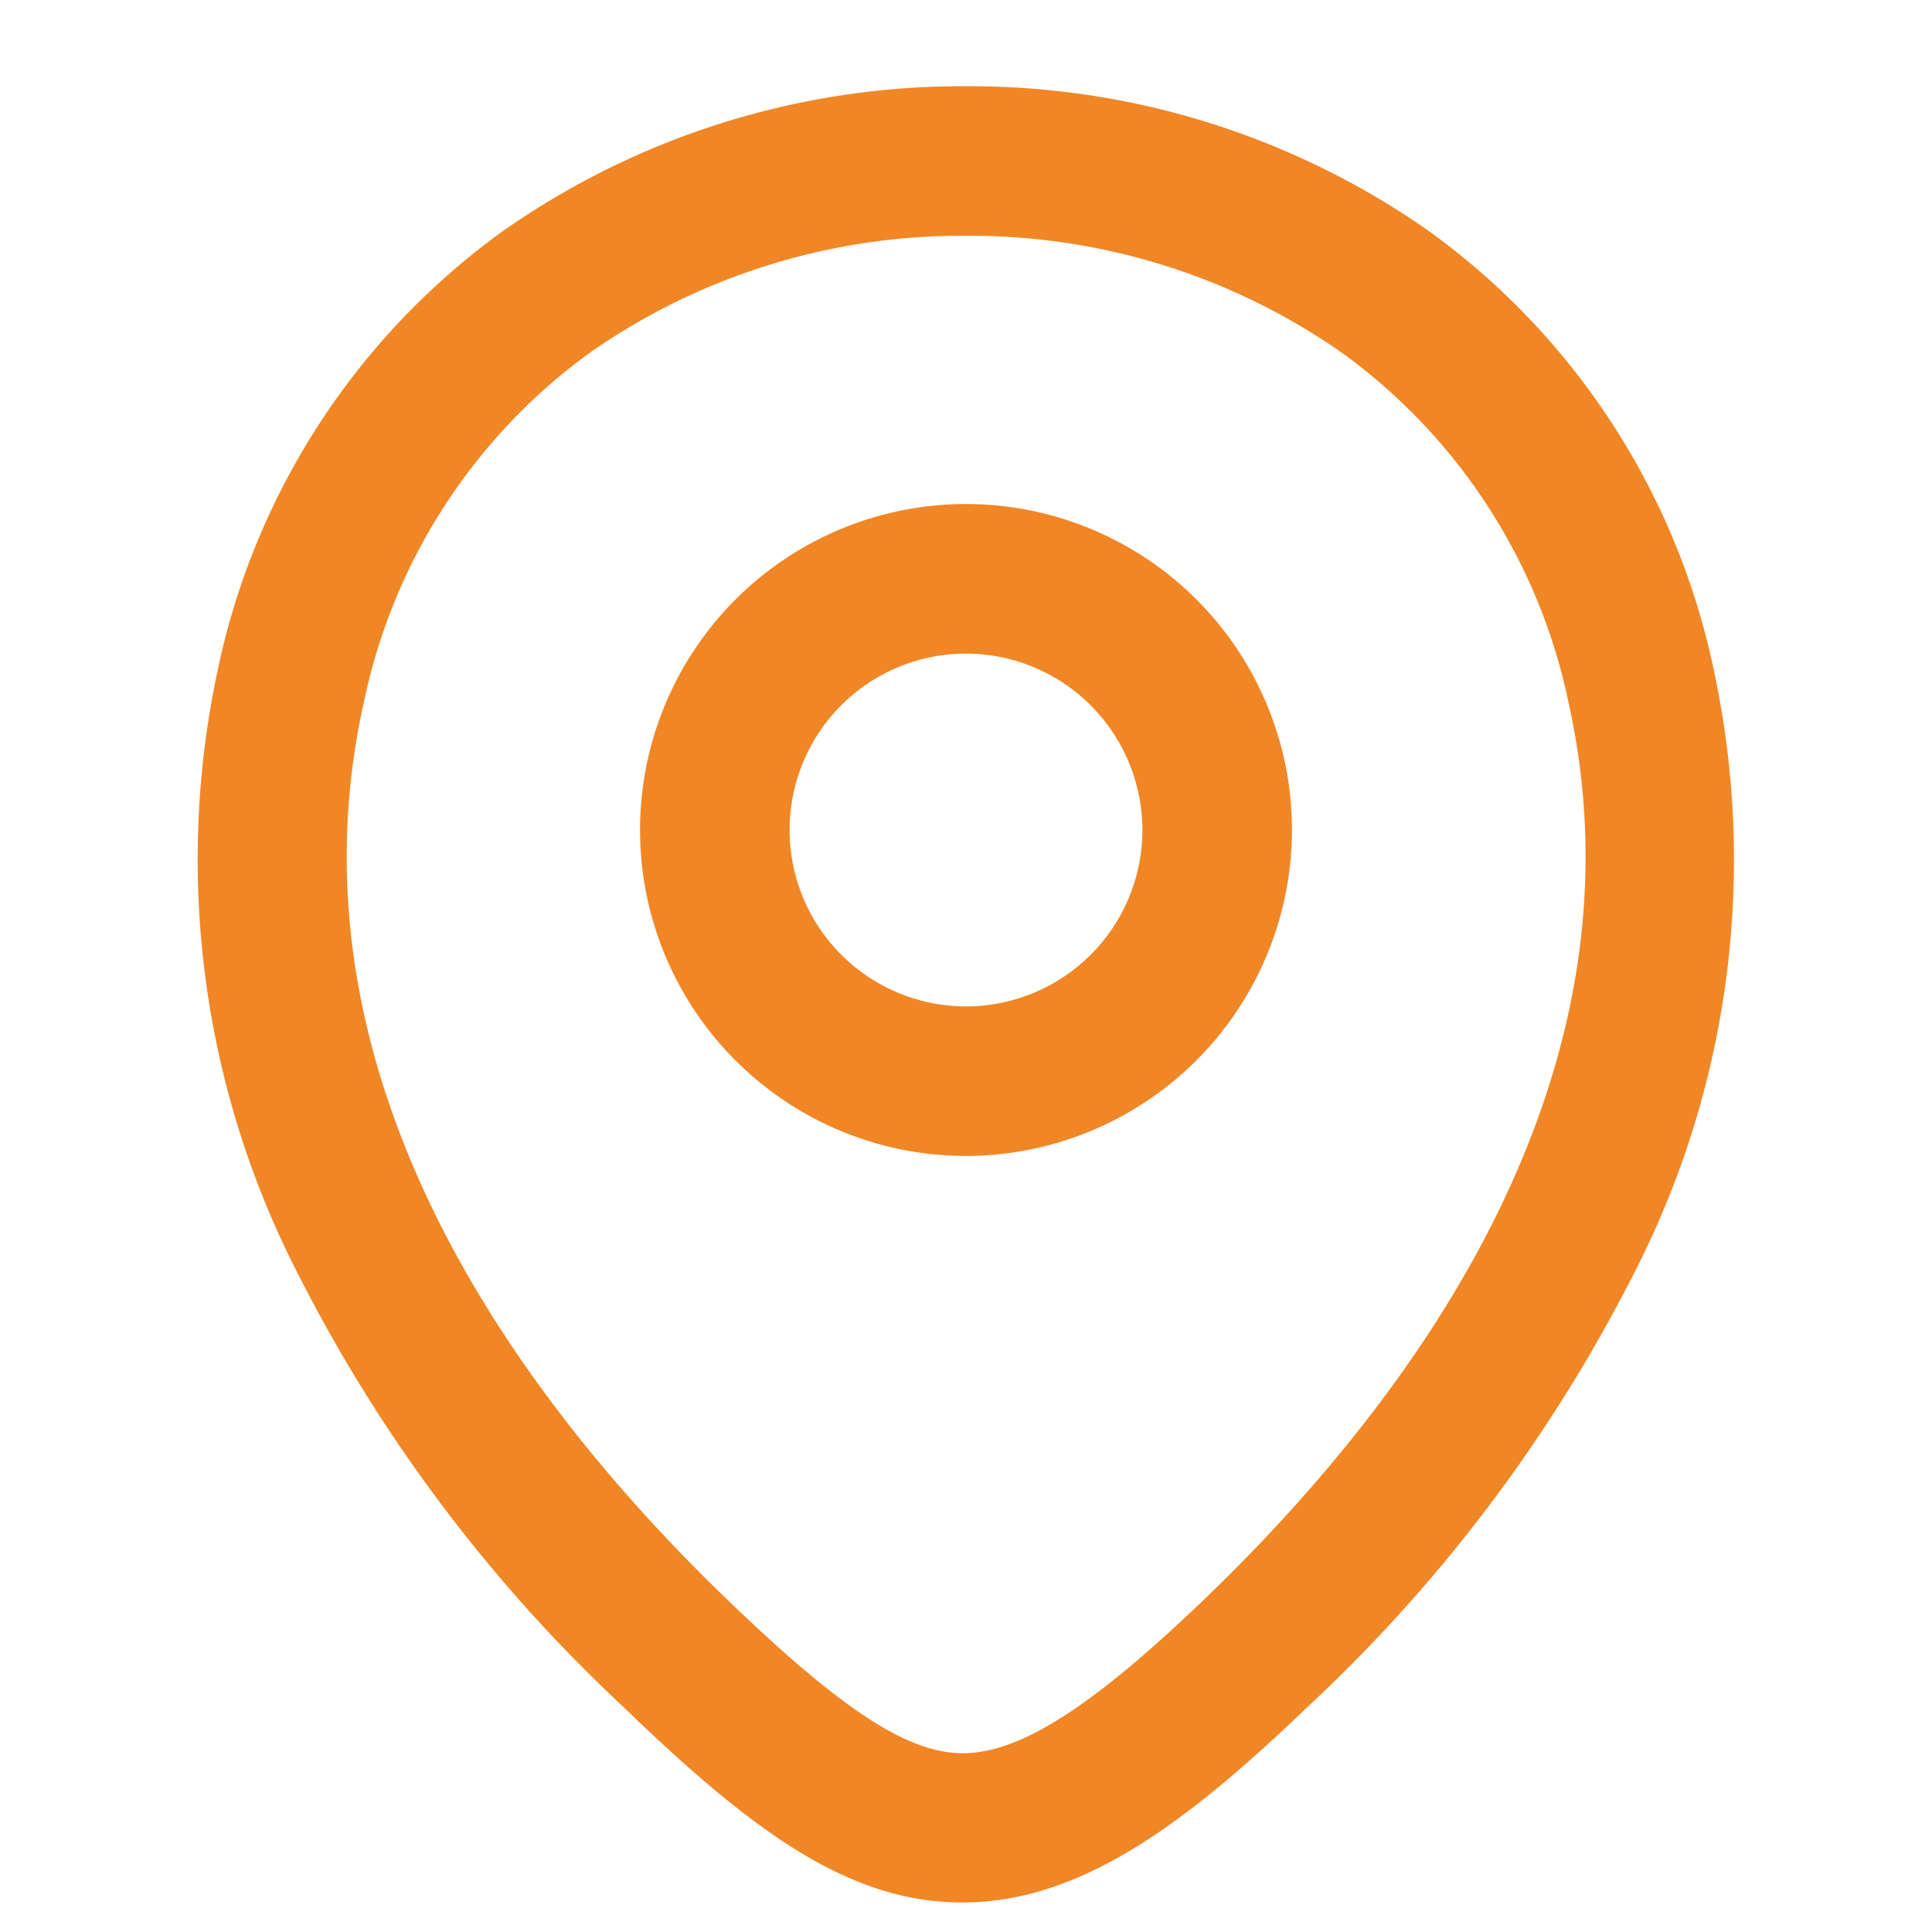
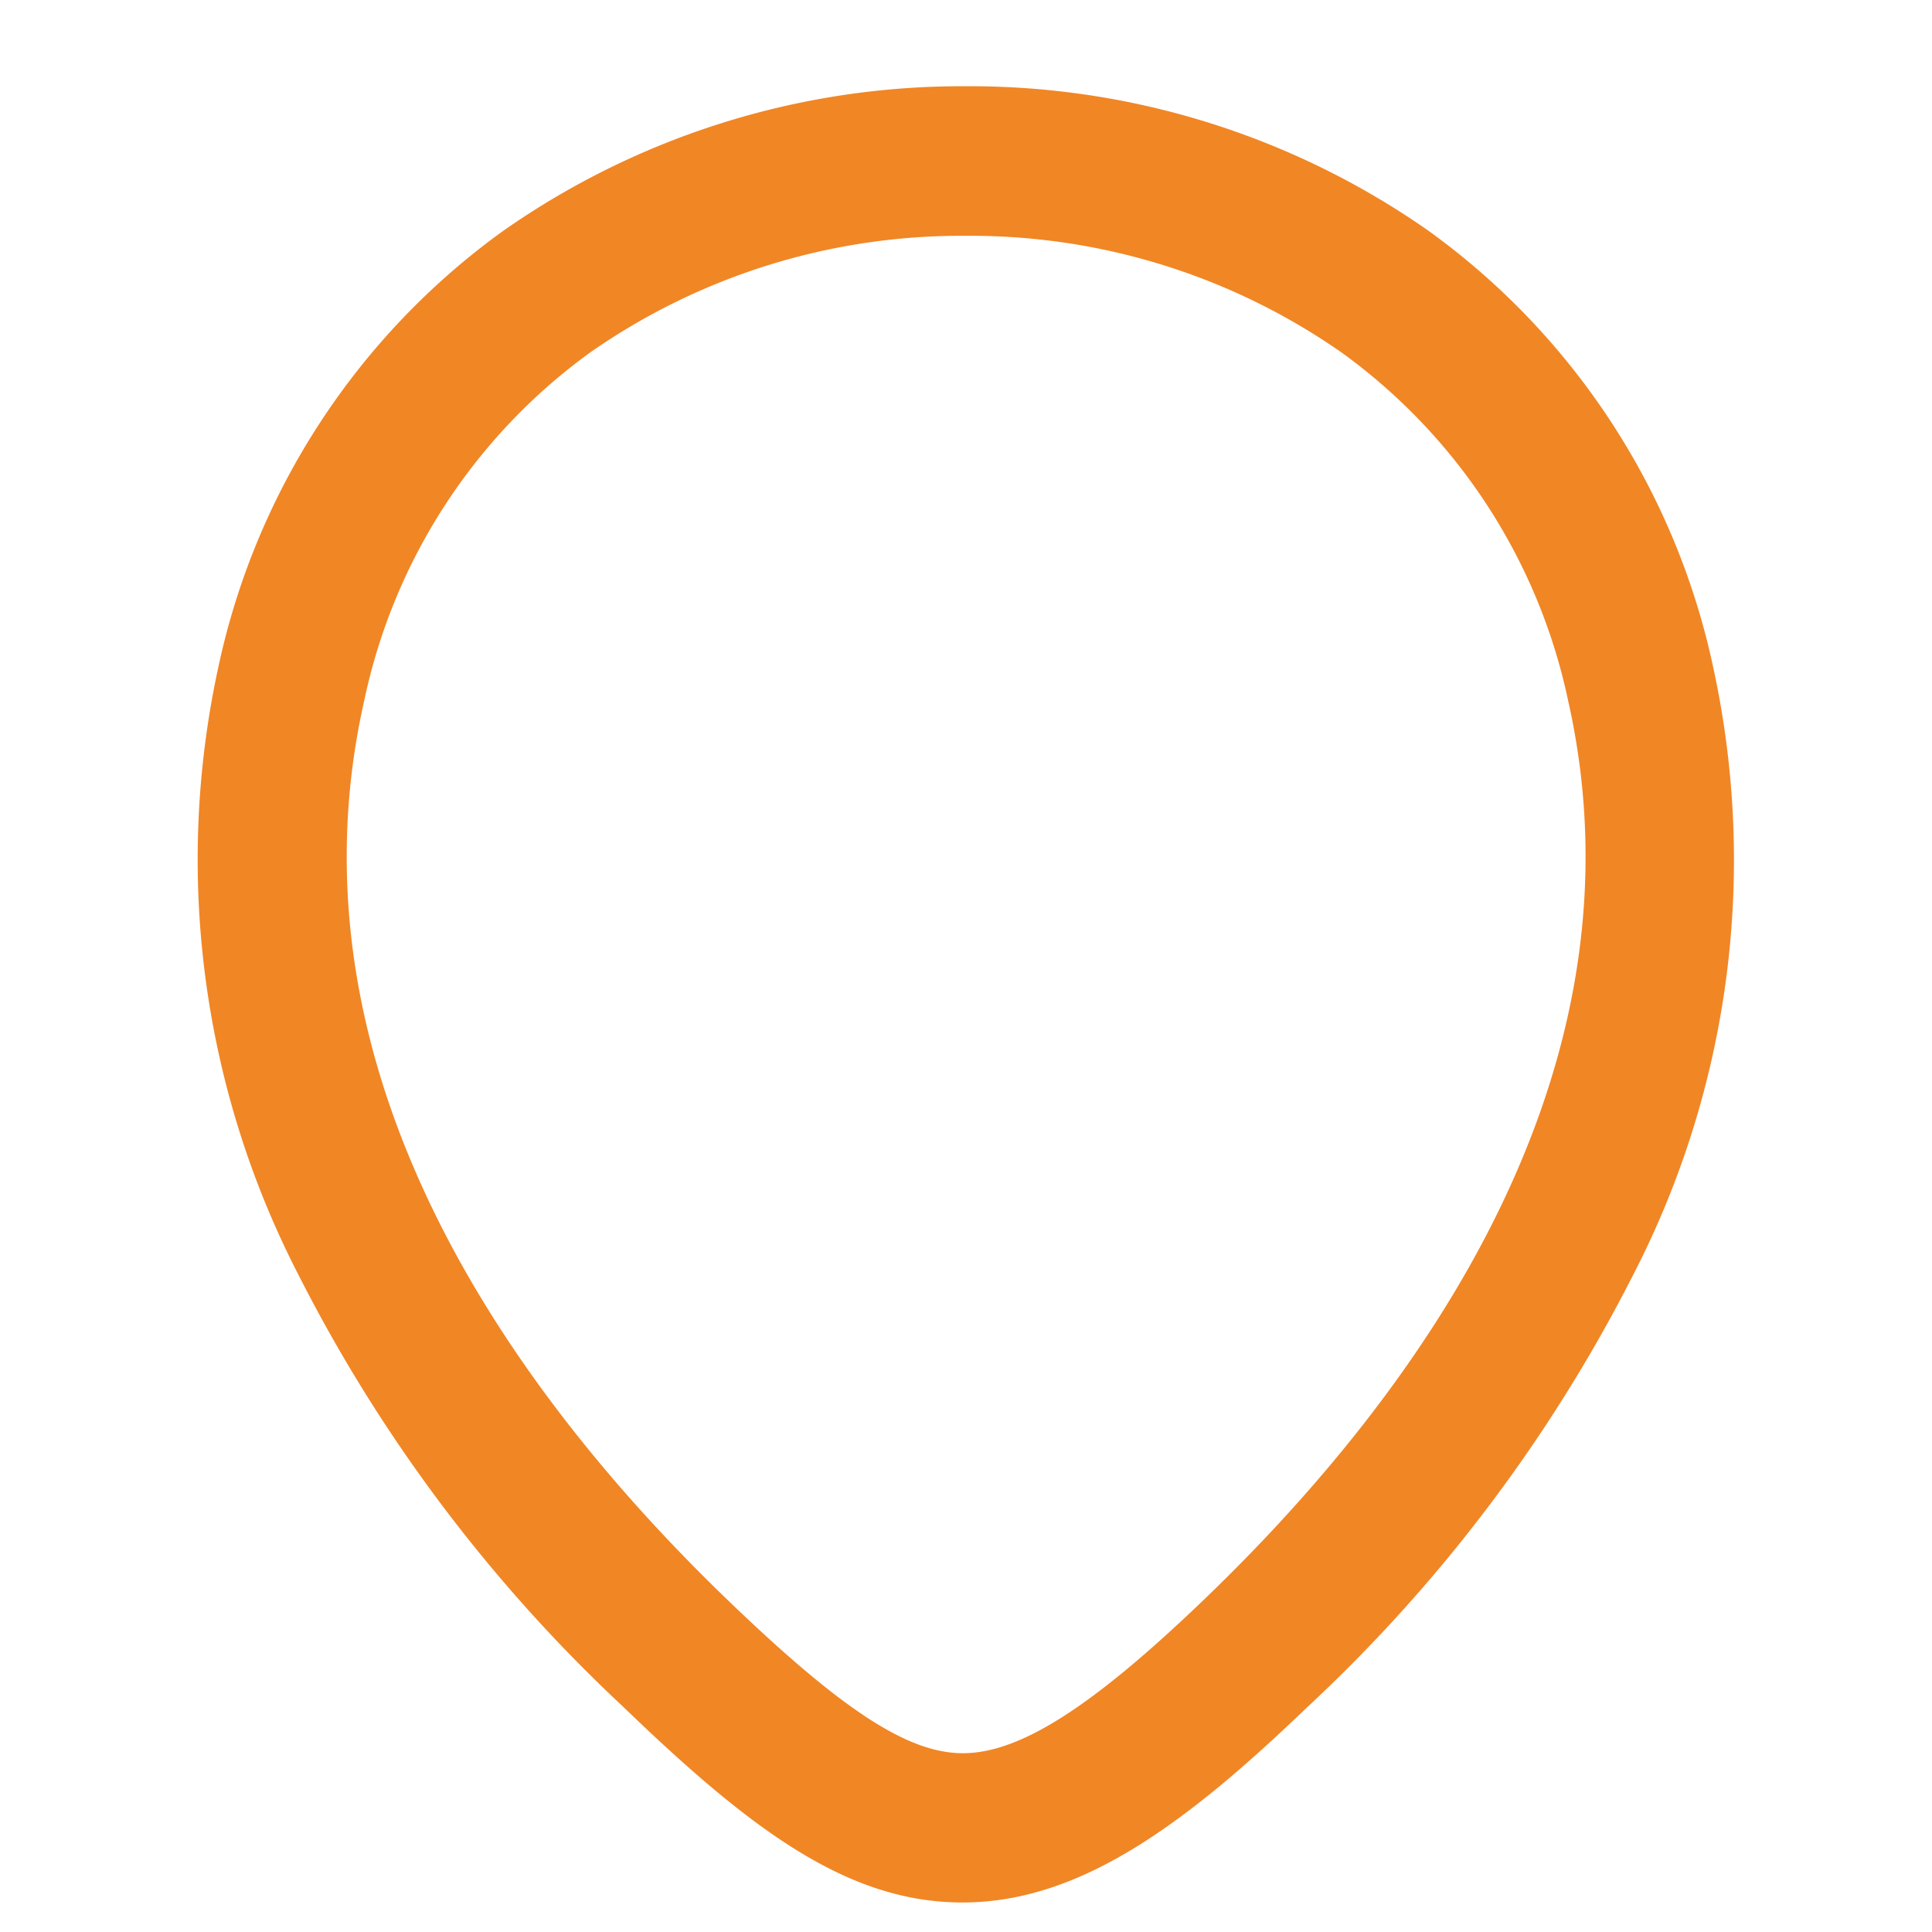
<svg xmlns="http://www.w3.org/2000/svg" width="19.376" height="19.376" viewBox="0 0 19.376 19.376">
  <g transform="translate(-428 -188)">
    <g transform="translate(428 188)">
-       <path d="M2.519,5.788A3.269,3.269,0,1,1,5.788,2.519,3.273,3.273,0,0,1,2.519,5.788Zm0-5.038A1.769,1.769,0,1,0,4.288,2.519,1.771,1.771,0,0,0,2.519.75Z" transform="translate(7.169 5.805)" fill="#f18625" />
      <path d="M6.959-.75A8.016,8.016,0,0,1,11.6.7a7.259,7.259,0,0,1,2.855,4.379,9.07,9.07,0,0,1-.8,6.086,15.52,15.52,0,0,1-3.271,4.341c-1.225,1.176-2.281,1.959-3.458,1.959-1.145,0-2.114-.719-3.4-1.96A15.551,15.551,0,0,1,.263,11.164a9.089,9.089,0,0,1-.8-6.09A7.259,7.259,0,0,1,2.32.7,8.012,8.012,0,0,1,6.959-.75Zm-.03,16.718c.571,0,1.295-.461,2.419-1.541C11.48,12.38,13.842,9.155,13,5.413A5.781,5.781,0,0,0,10.73,1.922,6.5,6.5,0,0,0,6.959.75,6.5,6.5,0,0,0,3.193,1.919,5.781,5.781,0,0,0,.927,5.406c-.847,3.741,1.512,6.971,3.64,9.022C5.717,15.536,6.379,15.968,6.929,15.968Z" transform="translate(2.727 1.615)" fill="#f18625" />
-       <path d="M0,0H19.376V19.376H0Z" transform="translate(19.376 19.376) rotate(180)" fill="none" opacity="0" />
    </g>
  </g>
</svg>